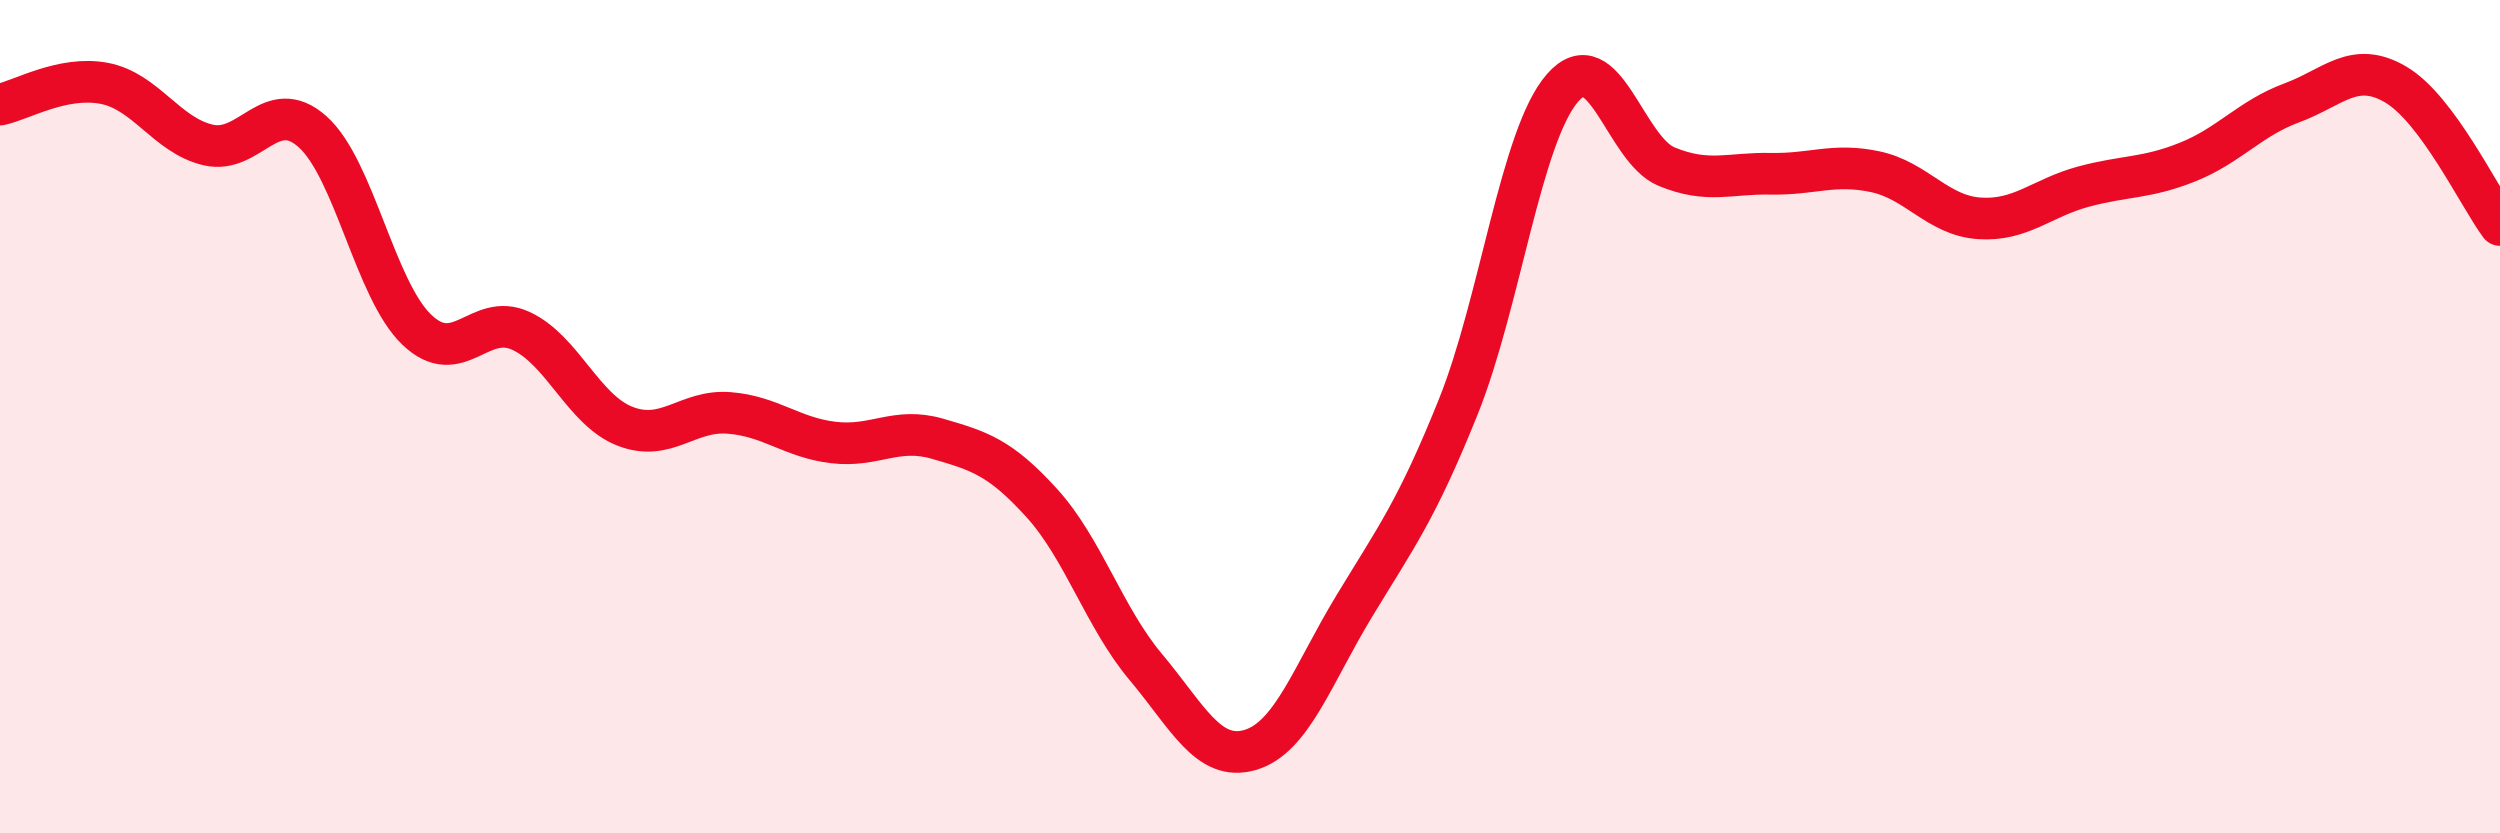
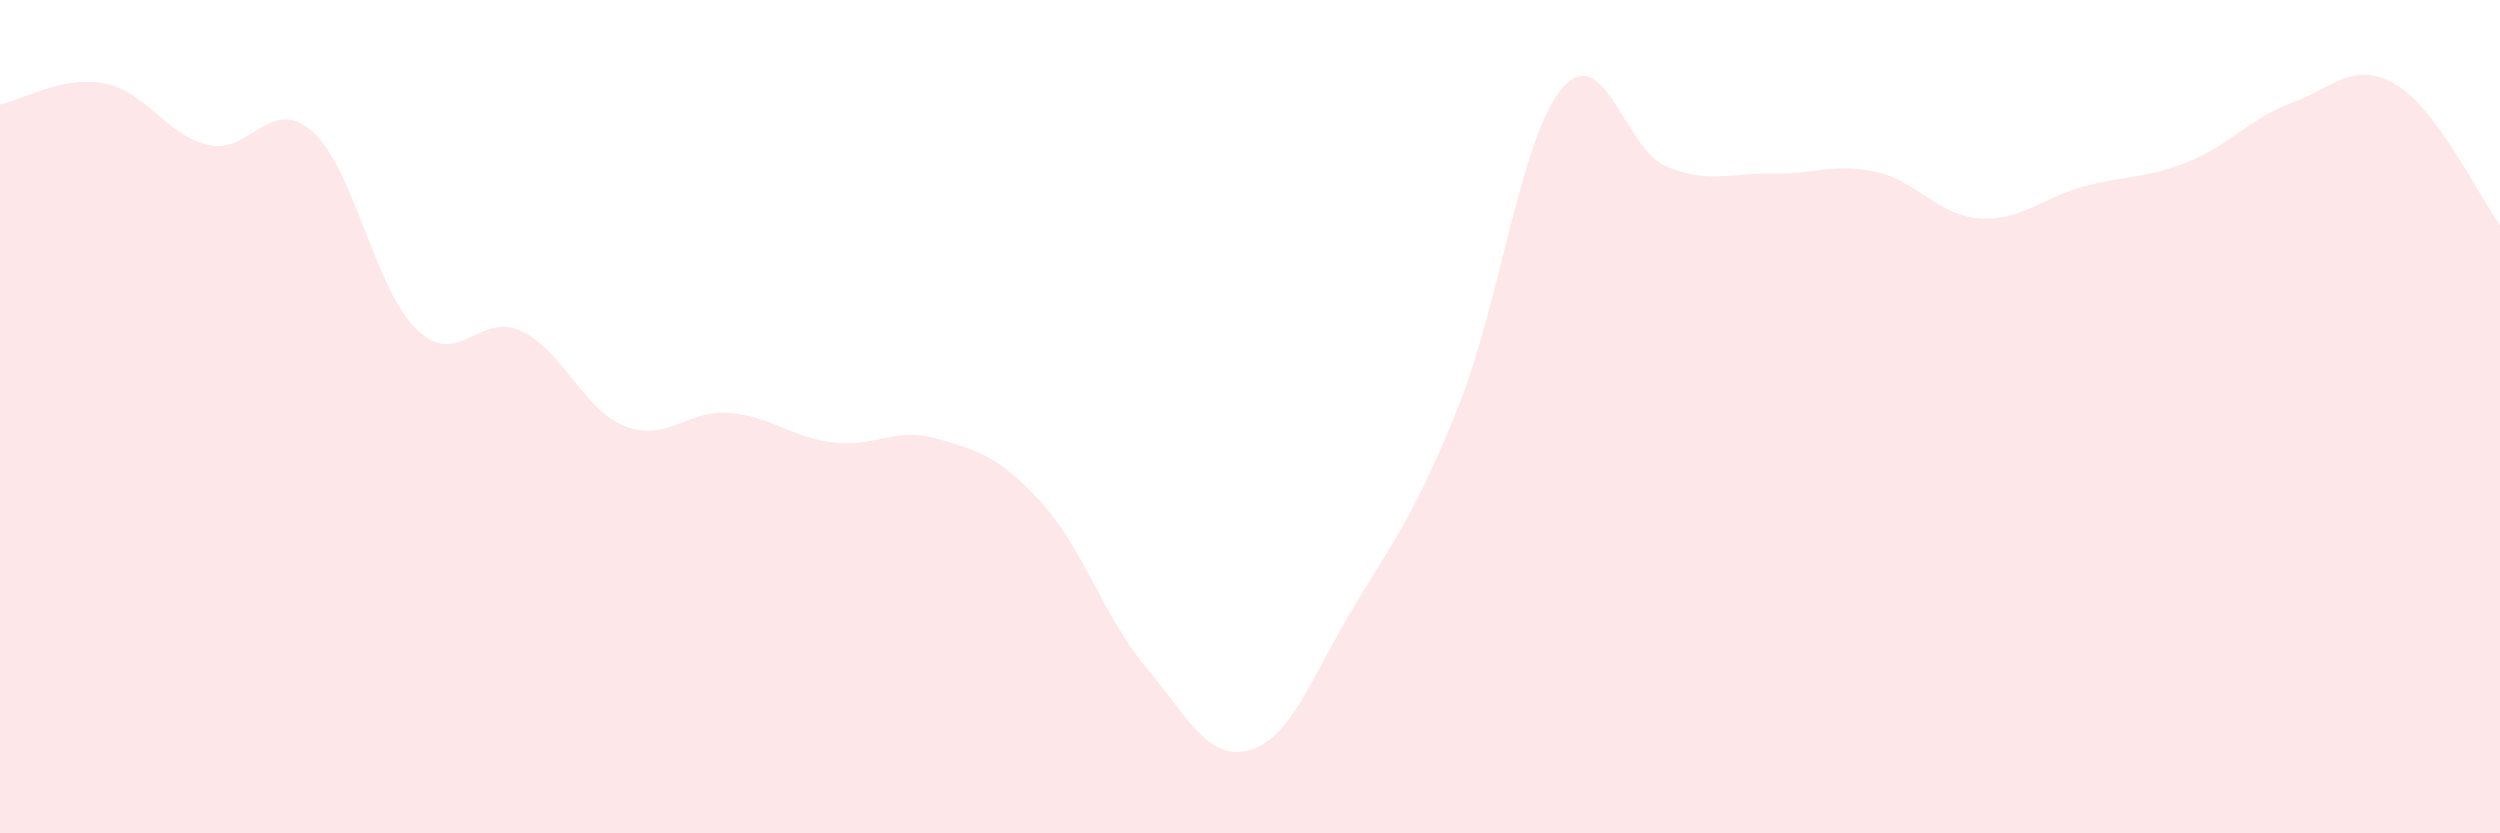
<svg xmlns="http://www.w3.org/2000/svg" width="60" height="20" viewBox="0 0 60 20">
  <path d="M 0,2.51 C 0.5,2.41 1.5,1.81 2.5,2 C 3.5,2.19 4,3.25 5,3.48 C 6,3.71 6.5,2.27 7.5,3.16 C 8.5,4.05 9,6.95 10,7.91 C 11,8.87 11.5,7.48 12.5,7.94 C 13.5,8.4 14,9.84 15,10.23 C 16,10.62 16.5,9.83 17.5,9.91 C 18.5,9.99 19,10.5 20,10.62 C 21,10.74 21.5,10.24 22.5,10.53 C 23.5,10.82 24,10.97 25,12.07 C 26,13.17 26.5,14.82 27.5,16.01 C 28.5,17.2 29,18.29 30,18 C 31,17.71 31.5,16.2 32.5,14.55 C 33.5,12.9 34,12.25 35,9.76 C 36,7.27 36.5,3.26 37.5,2.11 C 38.5,0.96 39,3.59 40,4 C 41,4.41 41.5,4.15 42.5,4.17 C 43.5,4.19 44,3.91 45,4.12 C 46,4.33 46.5,5.17 47.5,5.24 C 48.5,5.31 49,4.75 50,4.48 C 51,4.21 51.5,4.29 52.5,3.89 C 53.5,3.49 54,2.84 55,2.47 C 56,2.1 56.5,1.44 57.5,2.03 C 58.5,2.62 59.5,4.73 60,5.4L60 20L0 20Z" fill="#EB0A25" opacity="0.1" stroke-linecap="round" stroke-linejoin="round" />
-   <path d="M 0,2.51 C 0.5,2.41 1.5,1.81 2.5,2 C 3.5,2.19 4,3.25 5,3.48 C 6,3.71 6.5,2.27 7.5,3.16 C 8.5,4.05 9,6.95 10,7.91 C 11,8.87 11.5,7.48 12.5,7.94 C 13.5,8.4 14,9.84 15,10.23 C 16,10.62 16.5,9.83 17.5,9.91 C 18.5,9.99 19,10.5 20,10.62 C 21,10.74 21.5,10.24 22.5,10.53 C 23.5,10.82 24,10.97 25,12.07 C 26,13.17 26.5,14.82 27.5,16.01 C 28.5,17.2 29,18.29 30,18 C 31,17.71 31.5,16.2 32.5,14.55 C 33.5,12.9 34,12.25 35,9.76 C 36,7.27 36.5,3.26 37.5,2.11 C 38.5,0.96 39,3.59 40,4 C 41,4.41 41.5,4.15 42.5,4.17 C 43.5,4.19 44,3.91 45,4.12 C 46,4.33 46.5,5.17 47.5,5.24 C 48.5,5.31 49,4.75 50,4.48 C 51,4.21 51.5,4.29 52.5,3.89 C 53.5,3.49 54,2.84 55,2.47 C 56,2.1 56.5,1.44 57.5,2.03 C 58.5,2.62 59.5,4.73 60,5.4" stroke="#EB0A25" stroke-width="1" fill="none" stroke-linecap="round" stroke-linejoin="round" />
</svg>